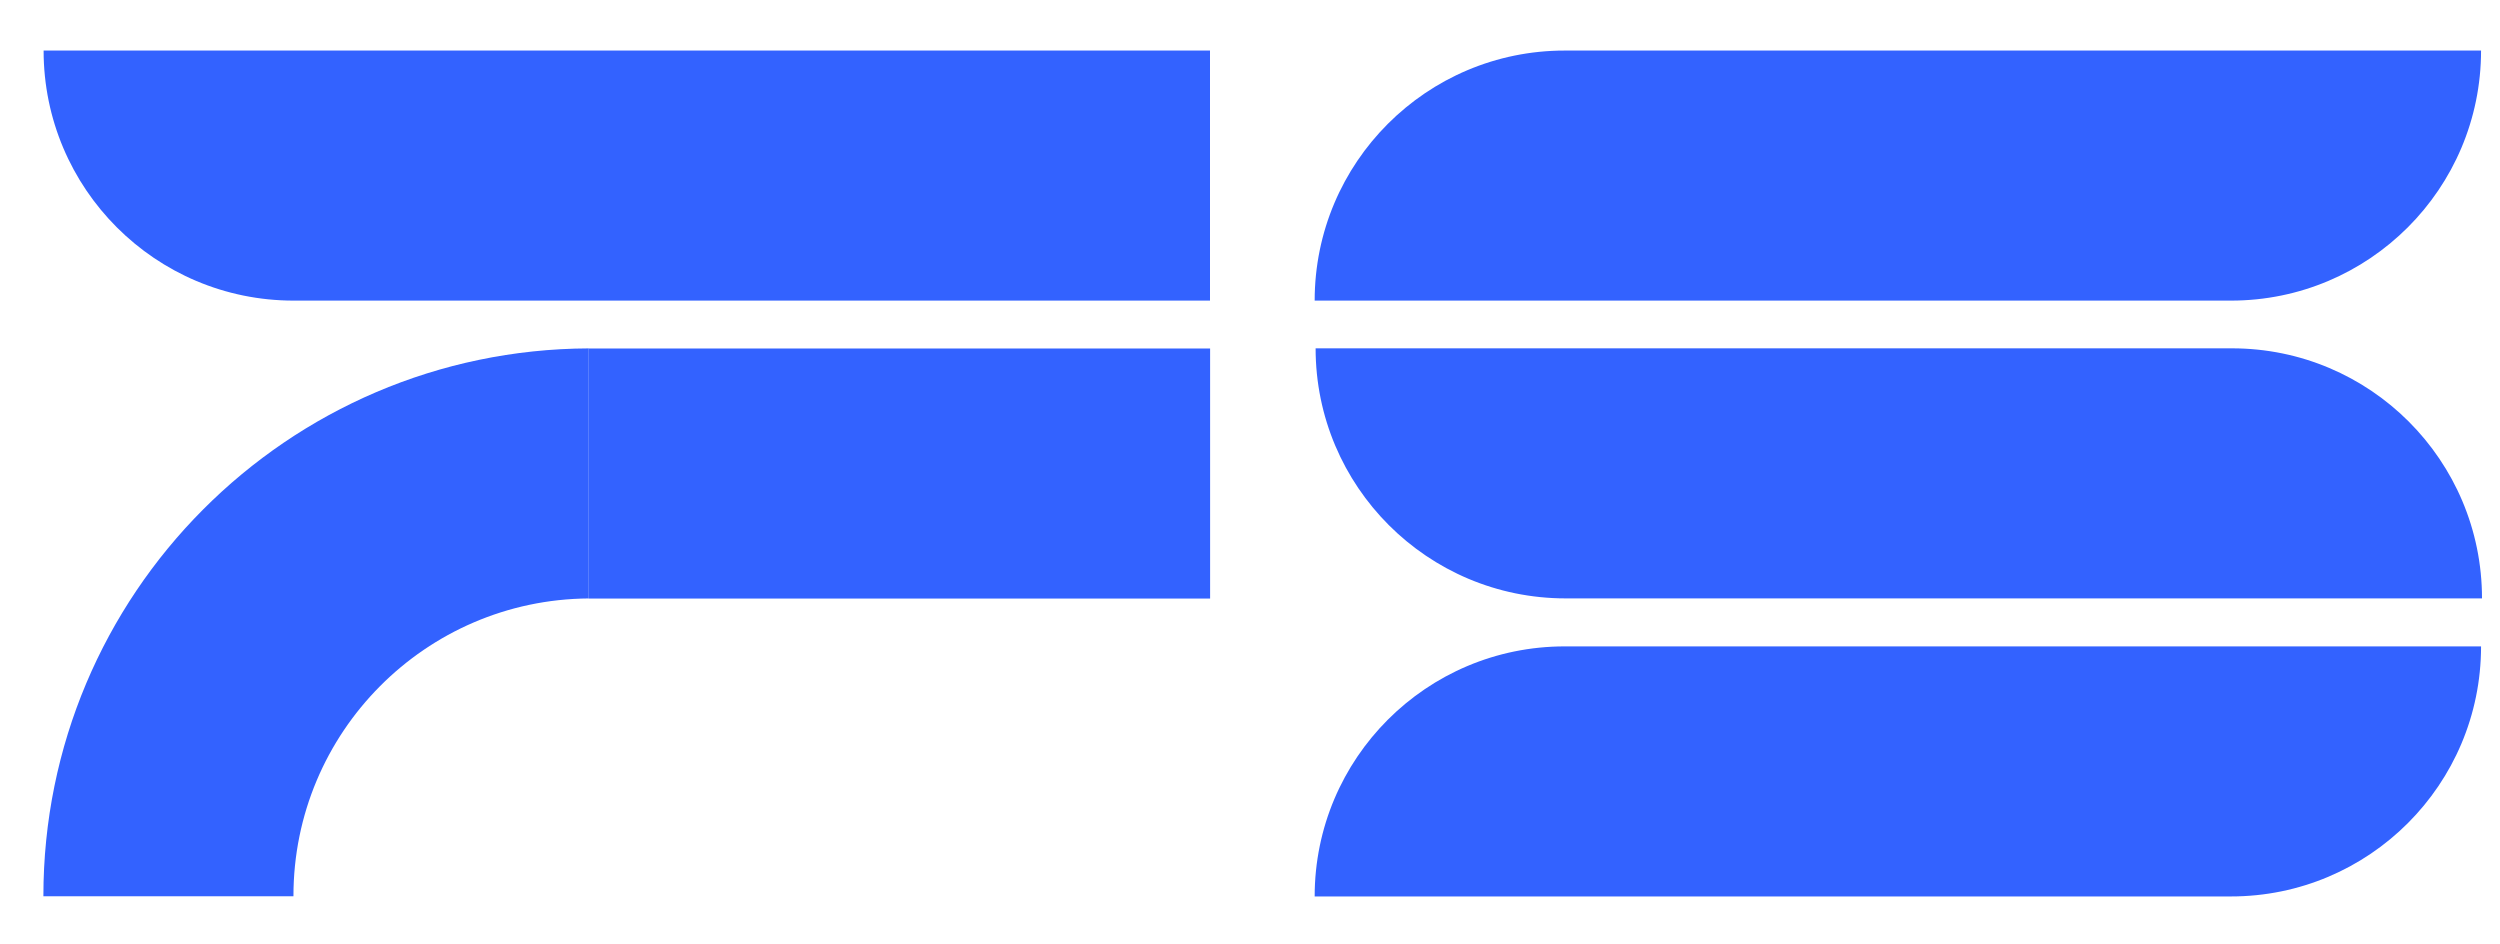
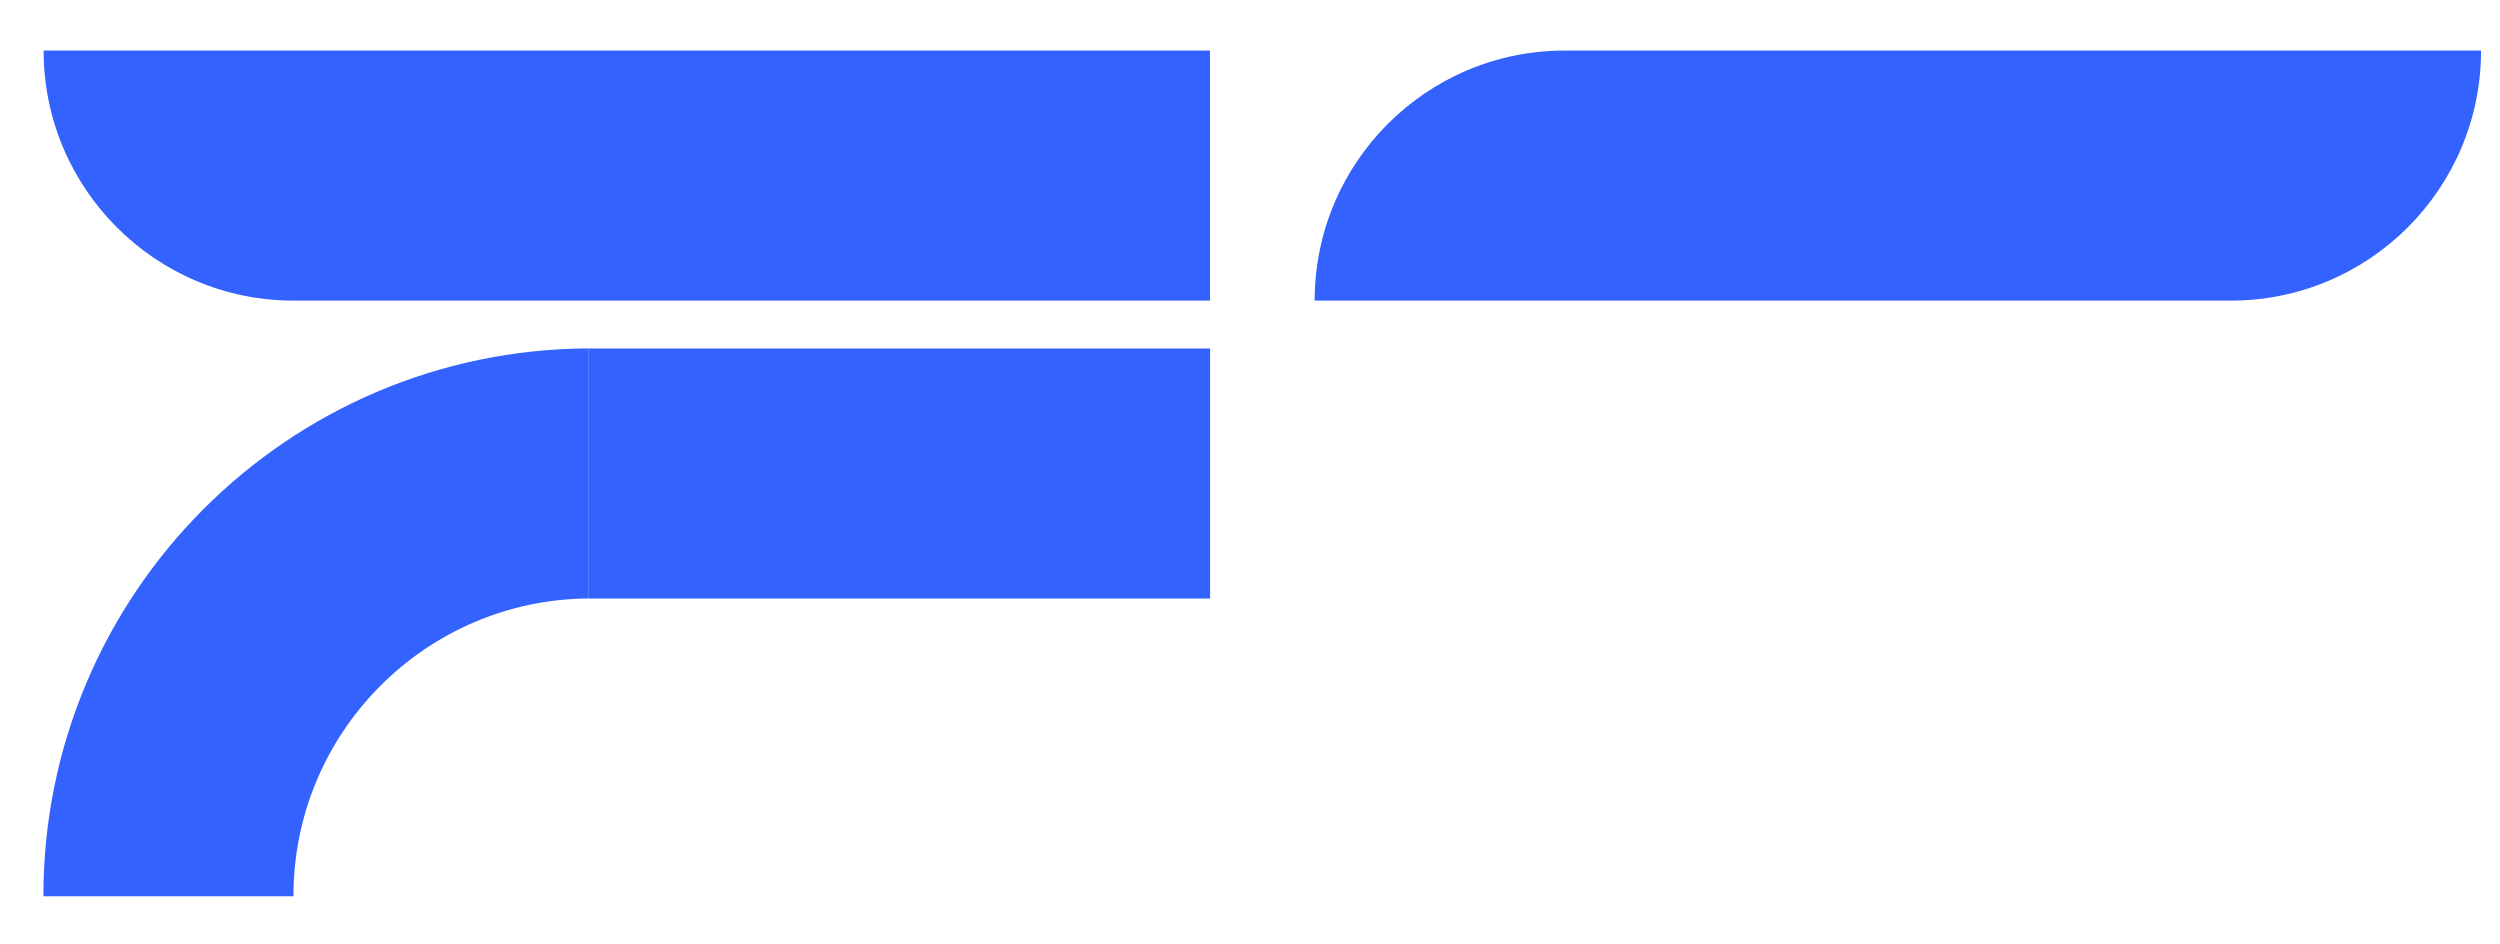
<svg xmlns="http://www.w3.org/2000/svg" width="45" height="17" viewBox="0 0 45 17" fill="none">
  <path fill-rule="evenodd" clip-rule="evenodd" d="M10.598 6.271C5.173 6.293 0.781 10.698 0.781 16.129V16.133H5.282L5.282 16.129C5.282 13.183 7.659 10.793 10.598 10.772V6.271Z" fill="#3362FF" />
  <rect x="10.598" y="6.273" width="11.184" height="4.501" fill="#3362FF" />
  <path d="M0.785 0.91H21.78V5.411H5.286C2.8 5.411 0.785 3.396 0.785 0.91Z" fill="#3362FF" />
  <path d="M23.664 5.411C23.664 2.925 25.679 0.91 28.165 0.91L44.659 0.91C44.659 3.396 42.643 5.411 40.157 5.411L23.664 5.411Z" fill="#3362FF" />
-   <path d="M23.664 16.136C23.664 13.65 25.679 11.635 28.165 11.635L44.659 11.635C44.659 14.121 42.643 16.136 40.157 16.136L23.664 16.136Z" fill="#3362FF" />
-   <path d="M44.676 10.771L28.182 10.771C25.697 10.771 23.681 8.756 23.681 6.27L40.175 6.27C42.661 6.27 44.676 8.286 44.676 10.771Z" fill="#3362FF" />
</svg>